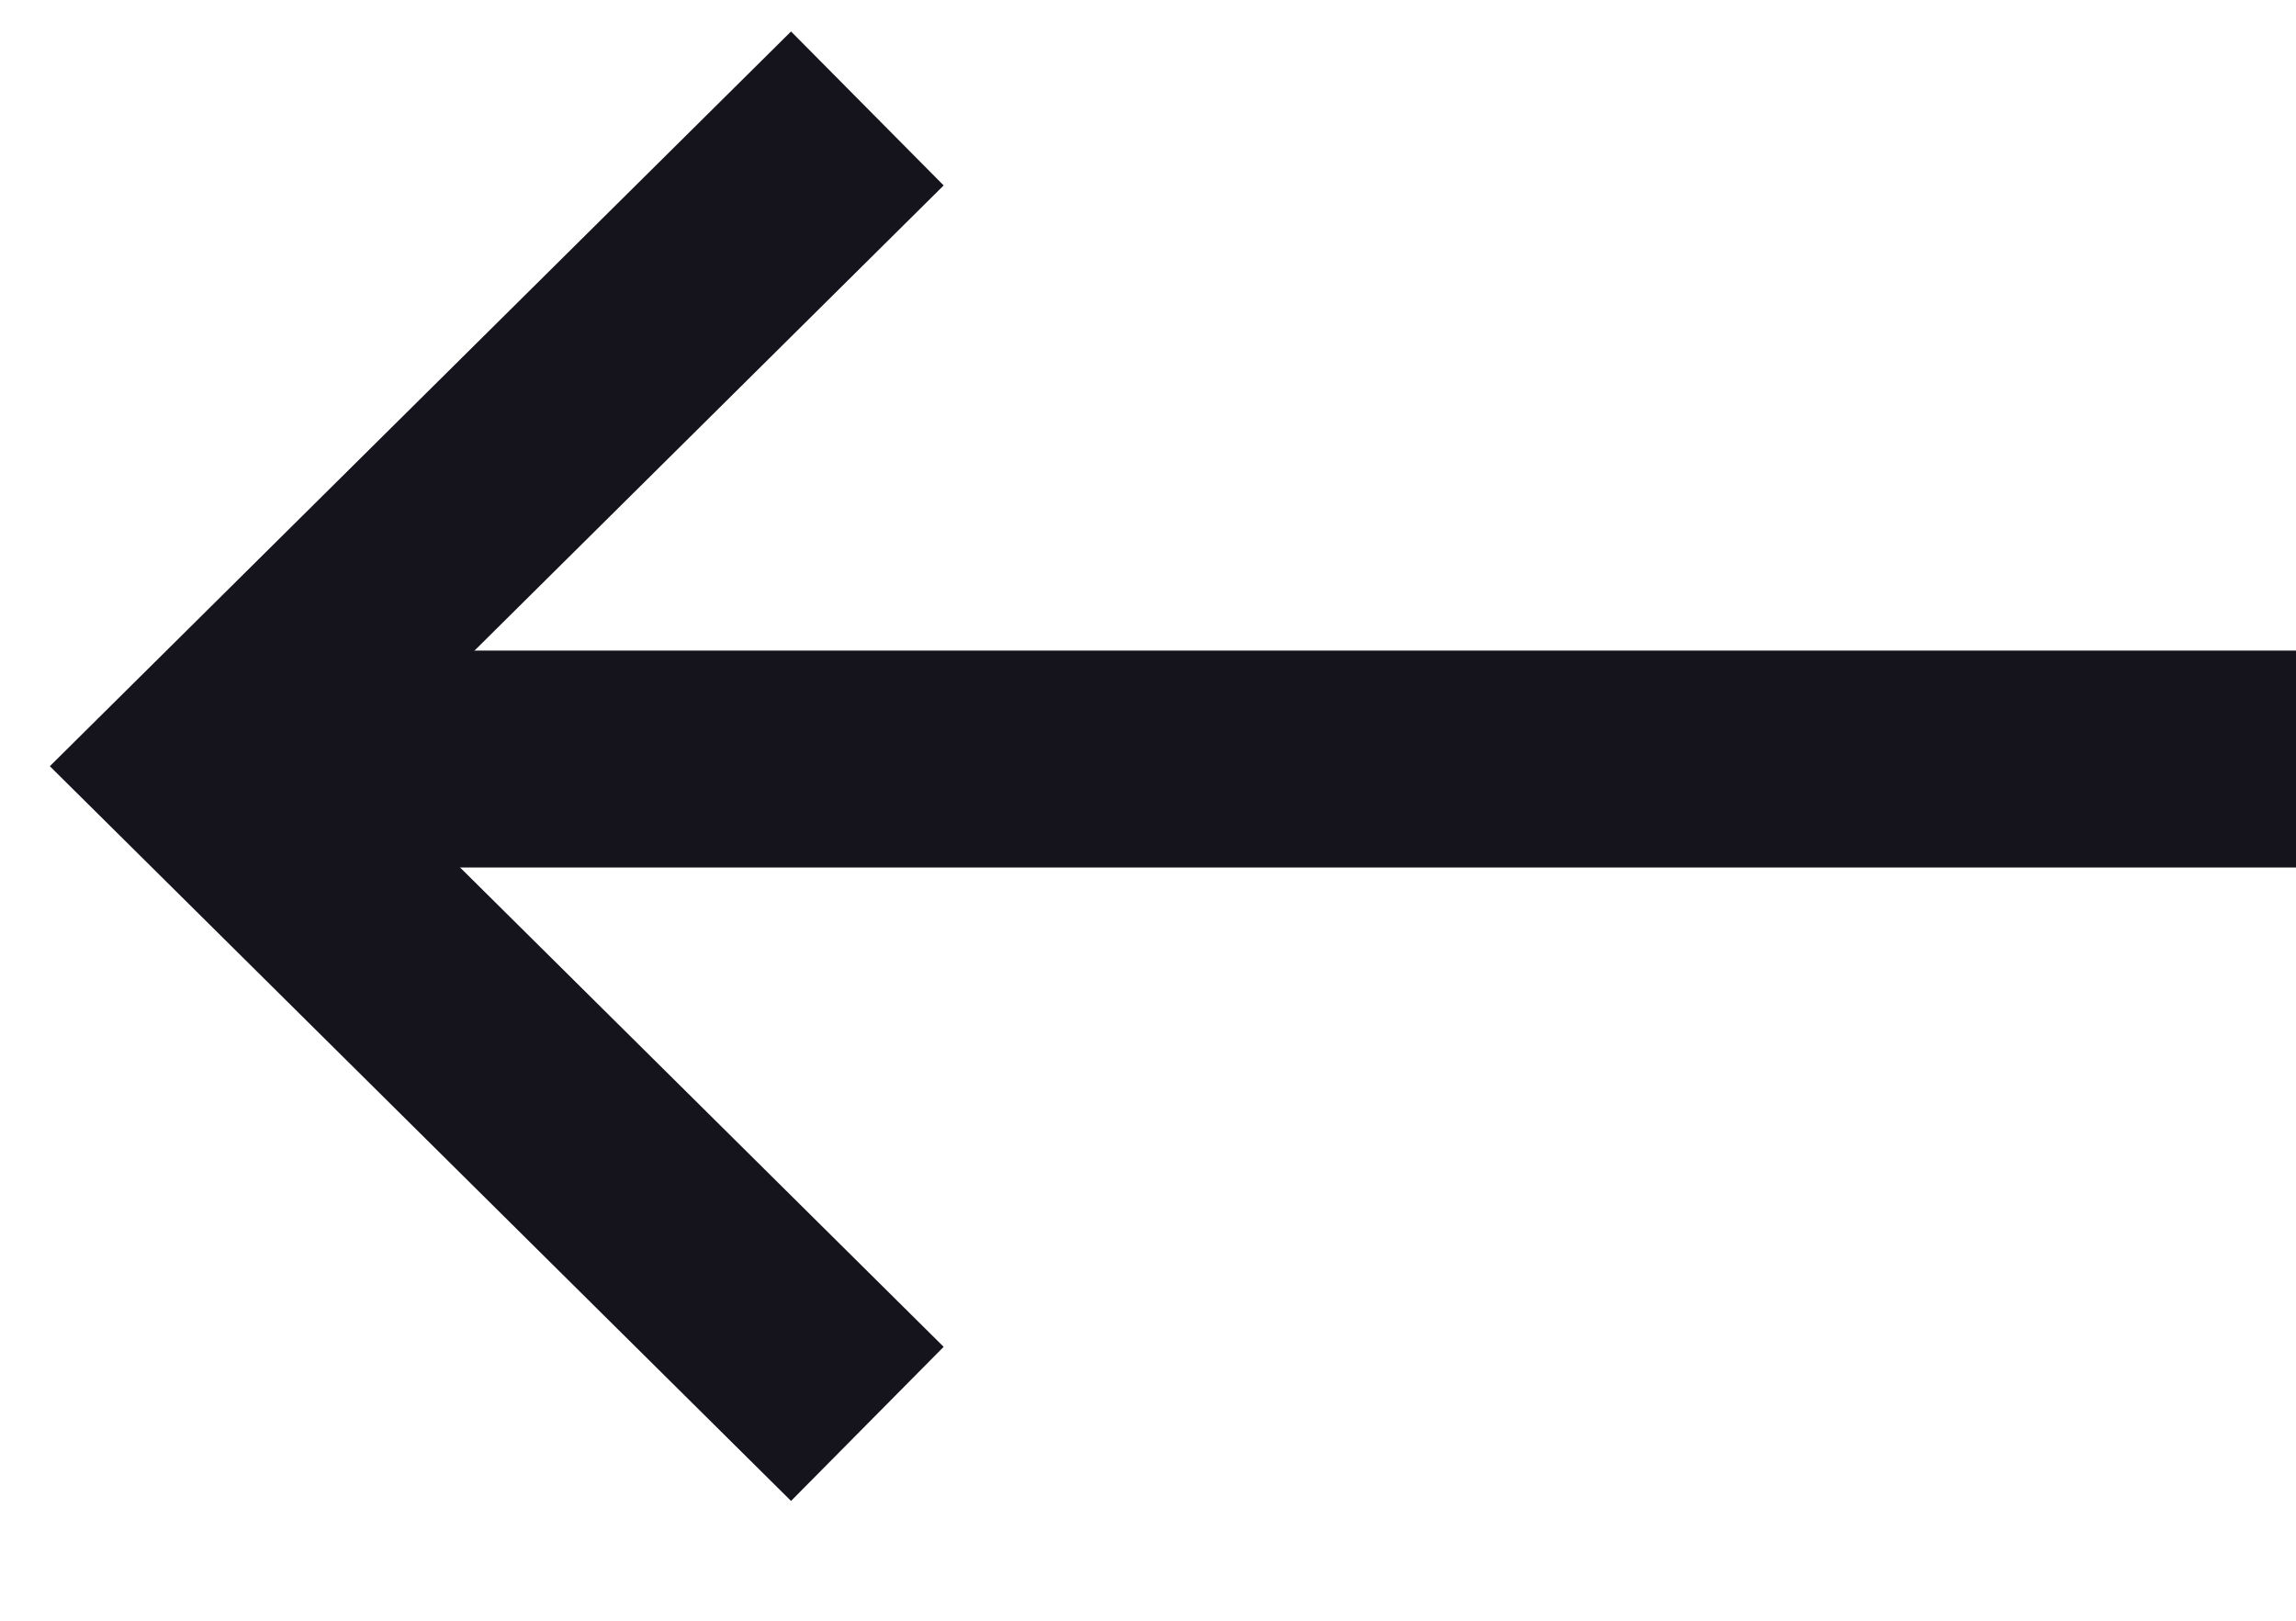
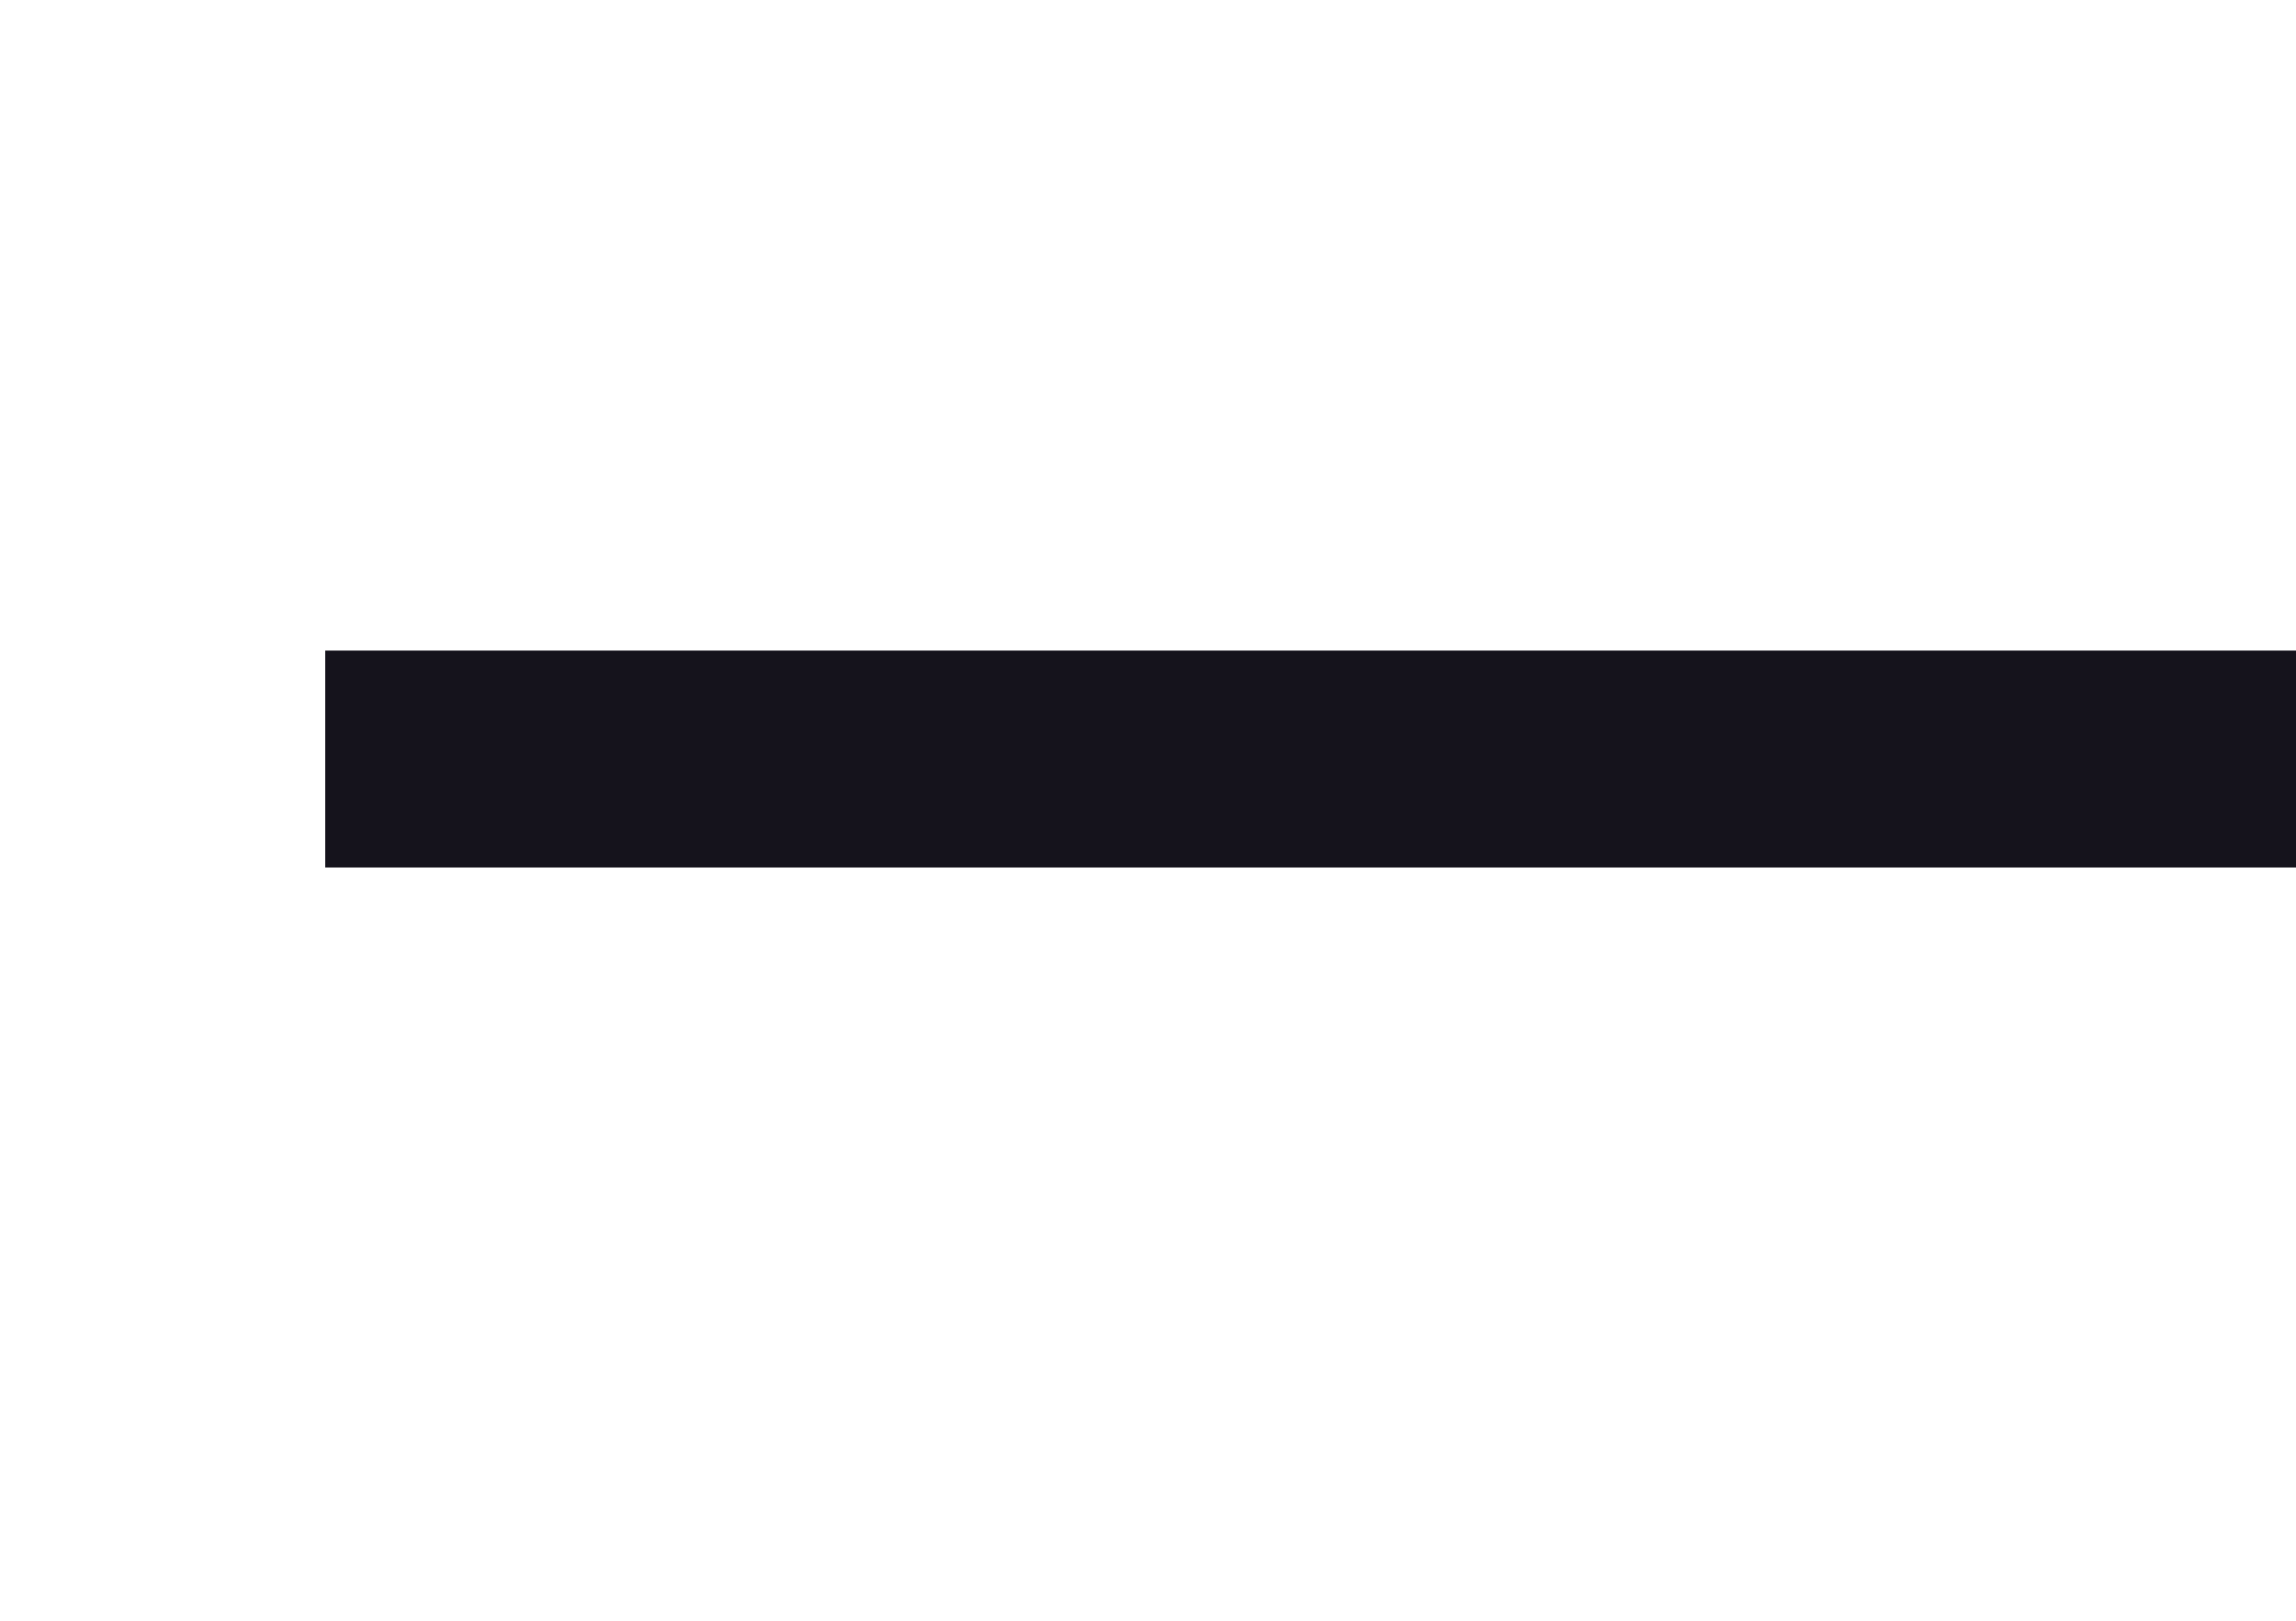
<svg xmlns="http://www.w3.org/2000/svg" width="17px" height="12px" viewBox="0 0 17 12" version="1.1">
  <title>Group 2</title>
  <desc>Created with Sketch.</desc>
  <defs />
  <g id="Symbols" stroke="none" stroke-width="1" fill="none" fill-rule="evenodd">
    <g id="Navigation-Projects" transform="translate(-119, -44)" fill="#15131C">
      <g id="Group-2" transform="translate(119, 44)">
        <rect id="Rectangle" x="2.408" y="4.817" width="14.592" height="1.606" />
-         <polygon id="Path-3" fill-rule="nonzero" points="6.987 1.373 5.857 0.233 0.369 5.673 5.857 11.113 6.987 9.972 2.65 5.673" />
      </g>
    </g>
  </g>
</svg>